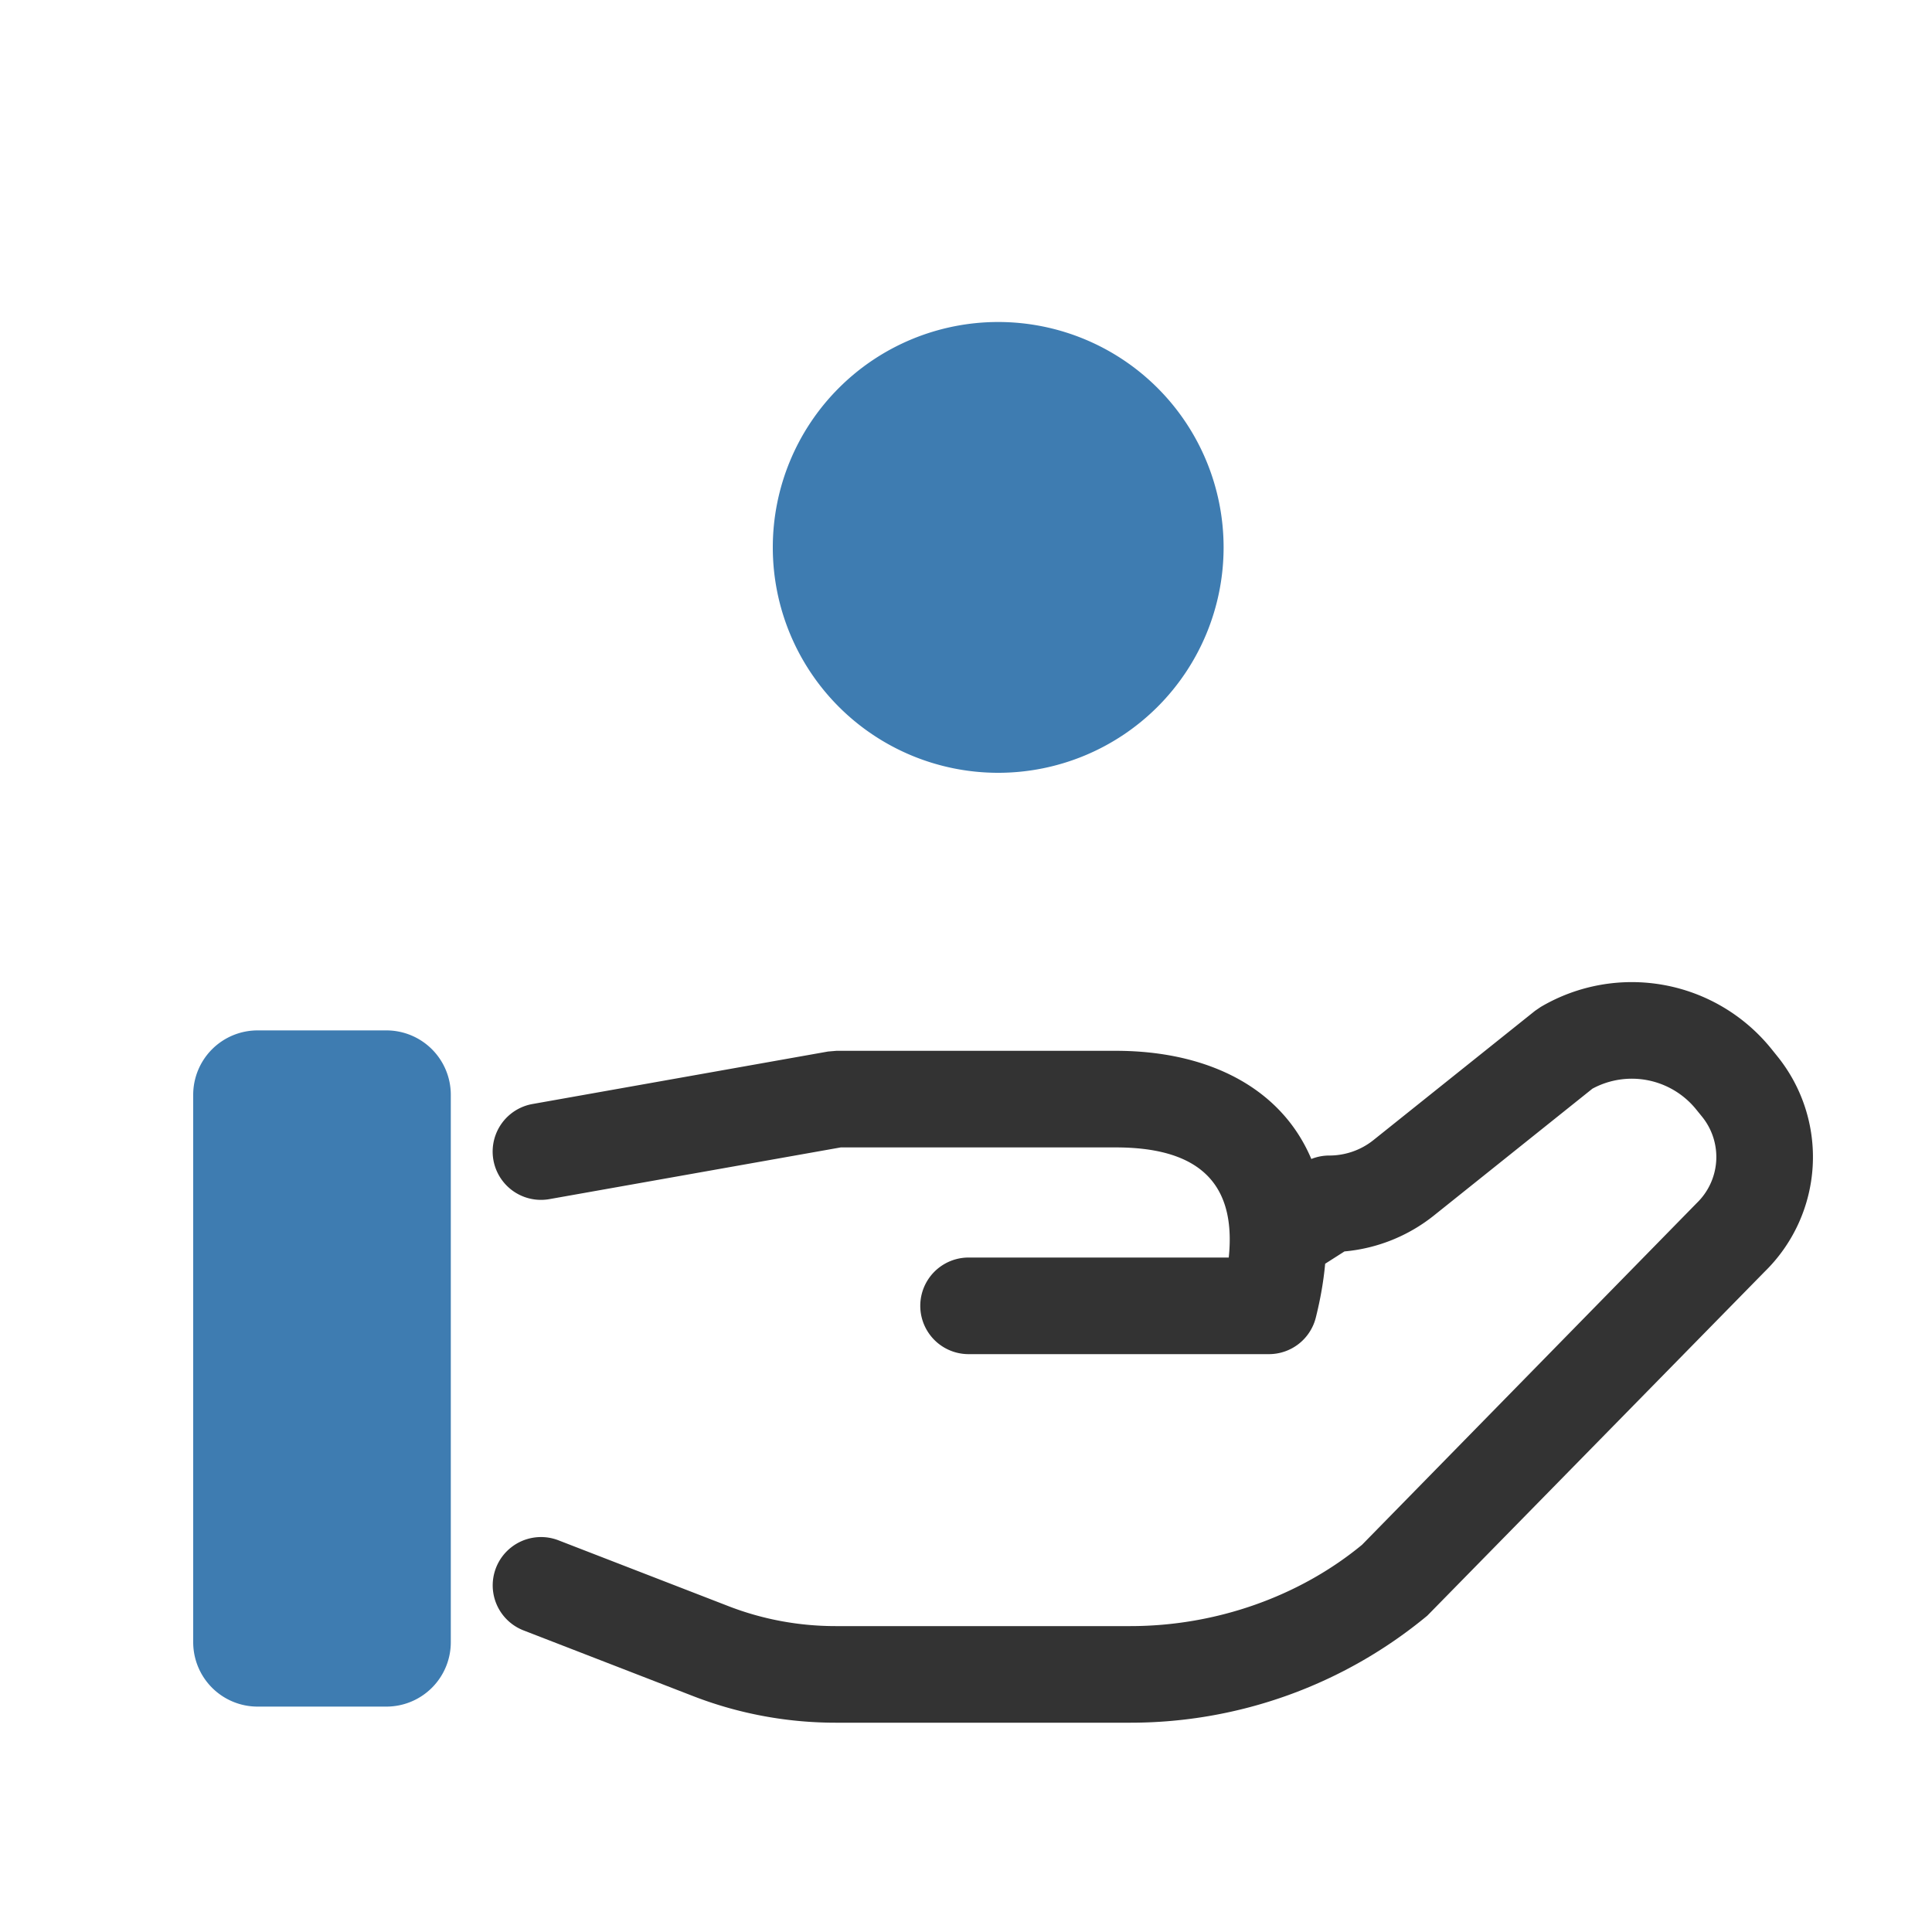
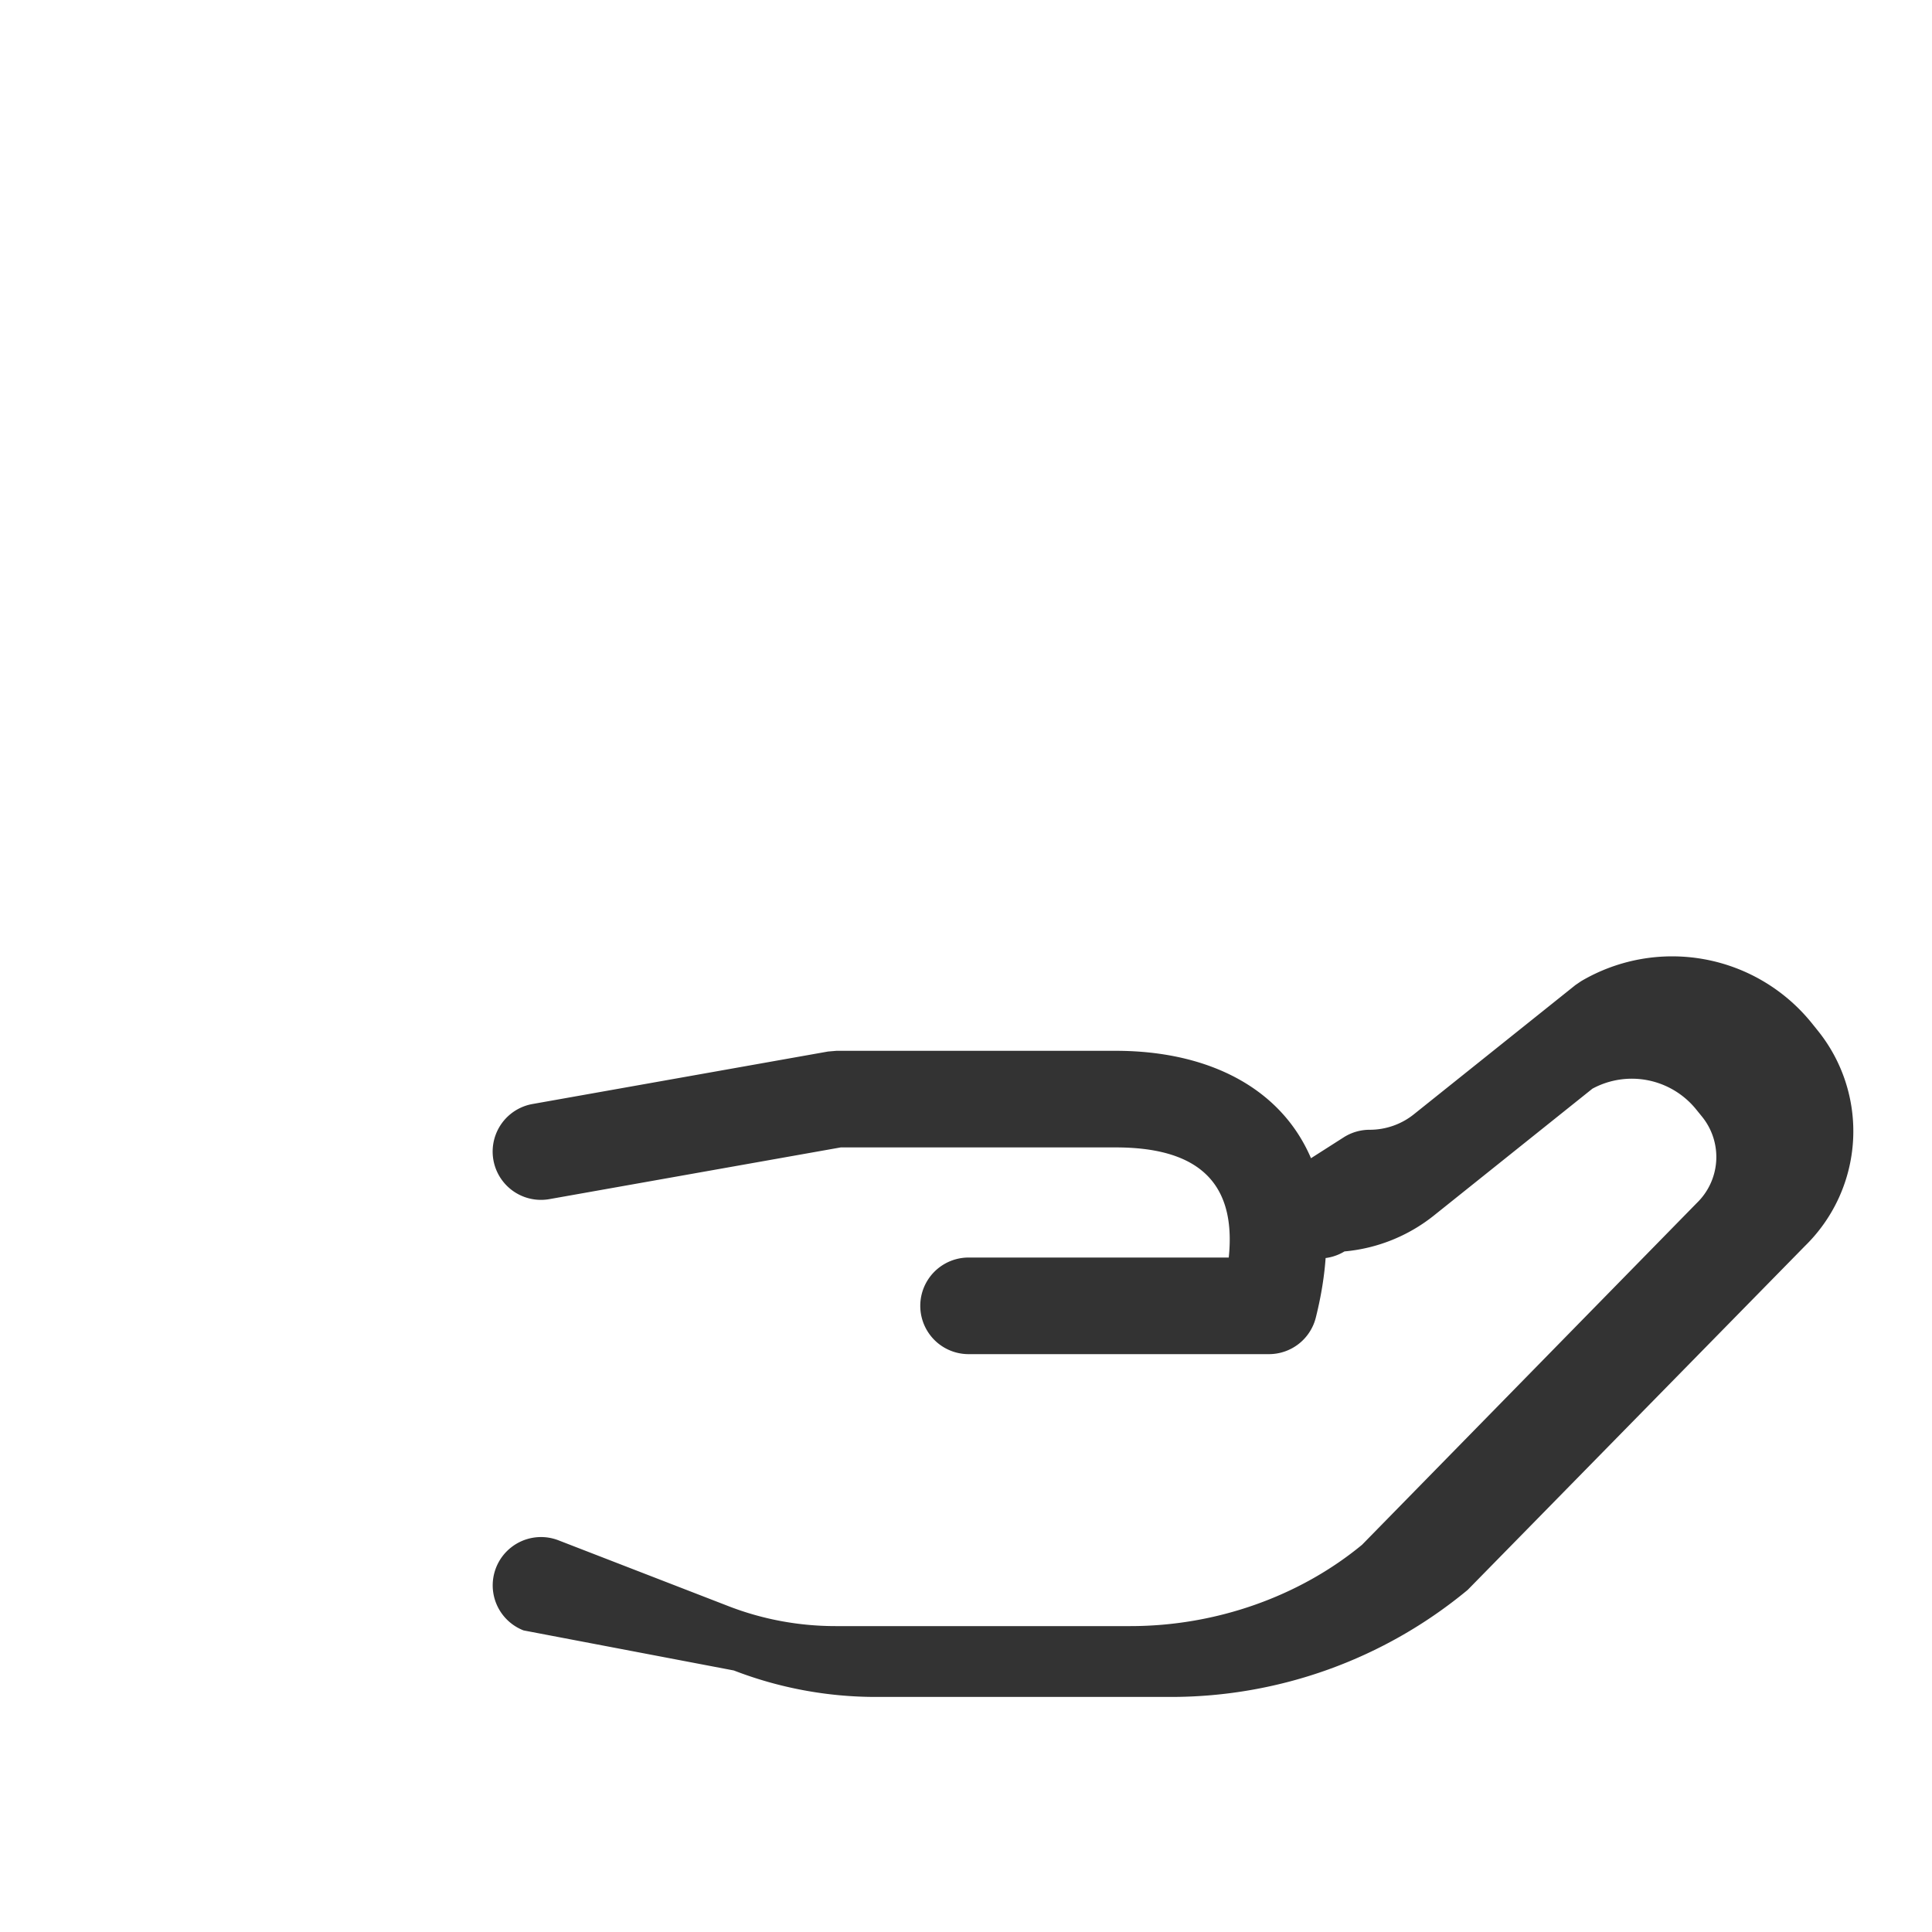
<svg xmlns="http://www.w3.org/2000/svg" width="30" height="30" viewBox="0 0 30 30">
  <g fill="none" fill-rule="nonzero">
-     <path fill="#3E7CB1" d="M15.5 12a3.5 3.5 0 1 1 0-7 3.5 3.5 0 0 1 0 7zM4 16h2a1 1 0 0 1 1 1v8.5a1 1 0 0 1-1 1H4a1 1 0 0 1-1-1V17a1 1 0 0 1 1-1z" />
-     <path fill="#333" d="M13.055 17.817l-4.524.803a.75.75 0 0 1-.262-1.477l4.589-.815.131-.011h4.336c2.261 0 3.787 1.425 3.107 4.142a.75.75 0 0 1-.727.568H15.04a.75.75 0 0 1 0-1.5h4.04c.127-1.223-.545-1.71-1.755-1.71h-4.27zm7.822 1.615l-.627.4a.75.75 0 0 1-.807-1.264l.794-.507a.75.75 0 0 1 .404-.118c.25 0 .493-.085.686-.24l2.509-2.007.088-.06a2.785 2.785 0 0 1 3.574.641l.095.118a2.489 2.489 0 0 1-.19 3.35l-5.24 5.343a7.219 7.219 0 0 1-4.612 1.662h-4.577c-.756 0-1.505-.14-2.206-.411L8.13 25.317a.75.75 0 0 1 .542-1.399l2.639 1.022c.528.205 1.093.31 1.664.31h4.577c1.338 0 2.633-.466 3.598-1.263l5.196-5.305a.994.994 0 0 0 .082-1.344l-.095-.117a1.285 1.285 0 0 0-1.606-.316l-2.462 1.97a2.597 2.597 0 0 1-1.387.557z" />
+     <path fill="#333" d="M13.055 17.817l-4.524.803a.75.75 0 0 1-.262-1.477l4.589-.815.131-.011h4.336c2.261 0 3.787 1.425 3.107 4.142a.75.75 0 0 1-.727.568H15.04a.75.75 0 0 1 0-1.5h4.04c.127-1.223-.545-1.71-1.755-1.71h-4.27zm7.822 1.615a.75.75 0 0 1-.807-1.264l.794-.507a.75.75 0 0 1 .404-.118c.25 0 .493-.085.686-.24l2.509-2.007.088-.06a2.785 2.785 0 0 1 3.574.641l.095.118a2.489 2.489 0 0 1-.19 3.35l-5.24 5.343a7.219 7.219 0 0 1-4.612 1.662h-4.577c-.756 0-1.505-.14-2.206-.411L8.13 25.317a.75.75 0 0 1 .542-1.399l2.639 1.022c.528.205 1.093.31 1.664.31h4.577c1.338 0 2.633-.466 3.598-1.263l5.196-5.305a.994.994 0 0 0 .082-1.344l-.095-.117a1.285 1.285 0 0 0-1.606-.316l-2.462 1.97a2.597 2.597 0 0 1-1.387.557z" />
  </g>
</svg>